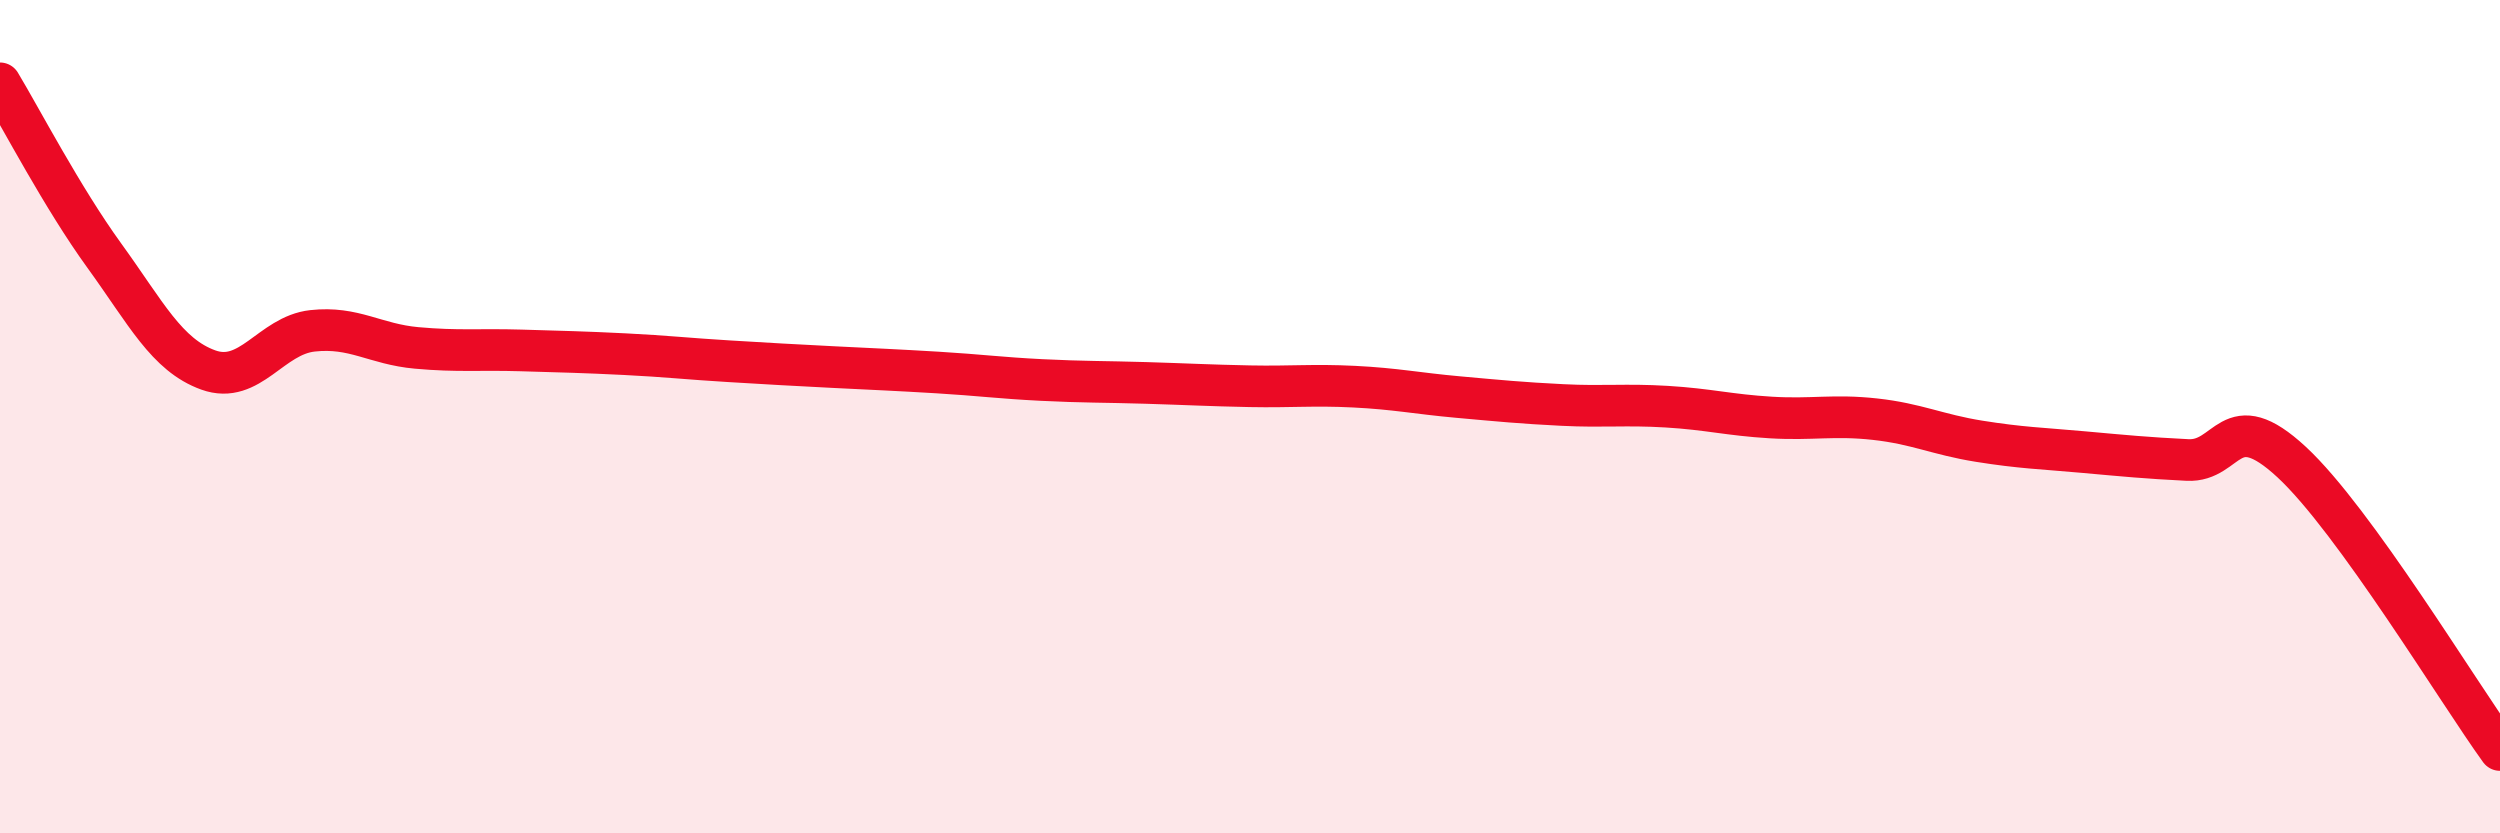
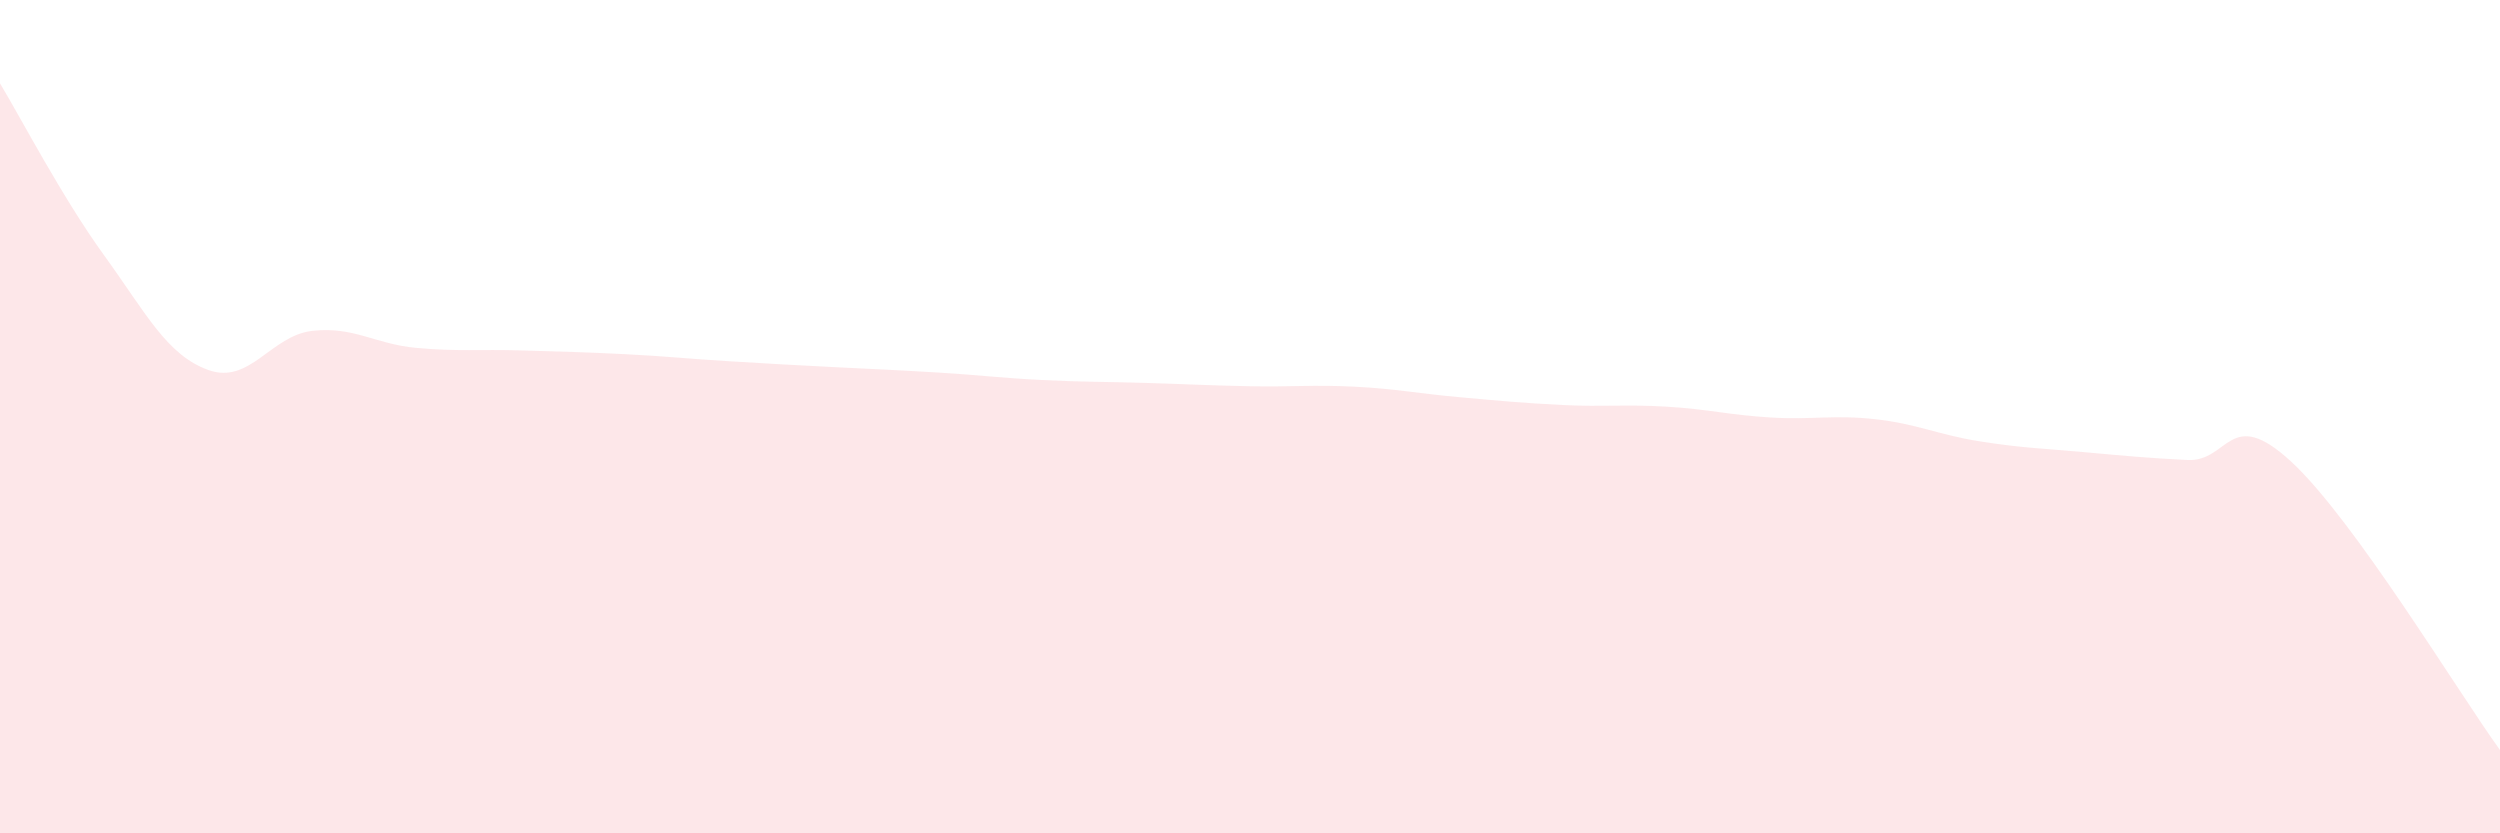
<svg xmlns="http://www.w3.org/2000/svg" width="60" height="20" viewBox="0 0 60 20">
  <path d="M 0,2 C 0.5,2.83 1.5,4.75 2.5,6.13 C 3.5,7.51 4,8.52 5,8.88 C 6,9.24 6.5,8.05 7.5,7.94 C 8.5,7.83 9,8.26 10,8.35 C 11,8.44 11.5,8.38 12.5,8.41 C 13.5,8.44 14,8.45 15,8.5 C 16,8.55 16.5,8.61 17.5,8.67 C 18.5,8.73 19,8.76 20,8.81 C 21,8.86 21.5,8.88 22.5,8.94 C 23.5,9 24,9.07 25,9.12 C 26,9.17 26.5,9.16 27.5,9.19 C 28.5,9.22 29,9.25 30,9.27 C 31,9.29 31.5,9.23 32.5,9.28 C 33.5,9.33 34,9.44 35,9.53 C 36,9.62 36.5,9.67 37.5,9.72 C 38.5,9.77 39,9.7 40,9.76 C 41,9.82 41.5,9.96 42.5,10.02 C 43.5,10.08 44,9.95 45,10.06 C 46,10.17 46.5,10.43 47.5,10.59 C 48.5,10.75 49,10.76 50,10.85 C 51,10.94 51.5,10.99 52.5,11.04 C 53.5,11.09 53.5,9.7 55,11.09 C 56.5,12.48 59,16.62 60,18L60 20L0 20Z" fill="#EB0A25" opacity="0.1" stroke-linecap="round" stroke-linejoin="round" />
-   <path d="M 0,2 C 0.5,2.83 1.5,4.75 2.5,6.13 C 3.5,7.51 4,8.52 5,8.88 C 6,9.24 6.5,8.05 7.5,7.94 C 8.5,7.83 9,8.26 10,8.35 C 11,8.44 11.5,8.38 12.5,8.41 C 13.5,8.44 14,8.45 15,8.5 C 16,8.55 16.5,8.61 17.5,8.67 C 18.5,8.73 19,8.76 20,8.81 C 21,8.86 21.5,8.88 22.5,8.94 C 23.5,9 24,9.07 25,9.12 C 26,9.17 26.5,9.16 27.5,9.19 C 28.5,9.22 29,9.25 30,9.27 C 31,9.29 31.5,9.23 32.5,9.28 C 33.5,9.33 34,9.44 35,9.53 C 36,9.62 36.5,9.67 37.5,9.72 C 38.5,9.77 39,9.7 40,9.76 C 41,9.82 41.5,9.96 42.5,10.02 C 43.5,10.08 44,9.95 45,10.06 C 46,10.17 46.5,10.43 47.5,10.59 C 48.5,10.75 49,10.76 50,10.85 C 51,10.94 51.5,10.99 52.5,11.04 C 53.5,11.09 53.5,9.7 55,11.09 C 56.5,12.48 59,16.62 60,18" stroke="#EB0A25" stroke-width="1" fill="none" stroke-linecap="round" stroke-linejoin="round" />
</svg>